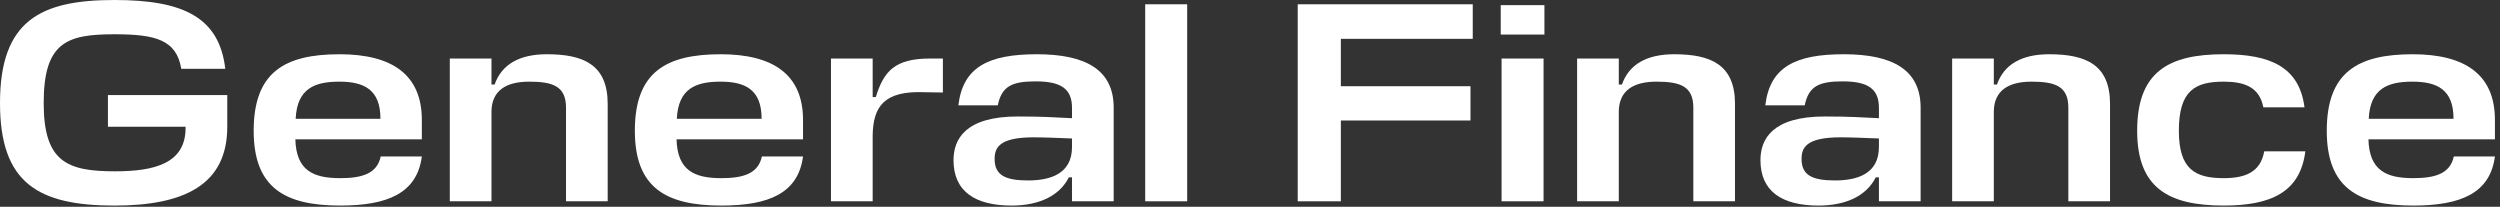
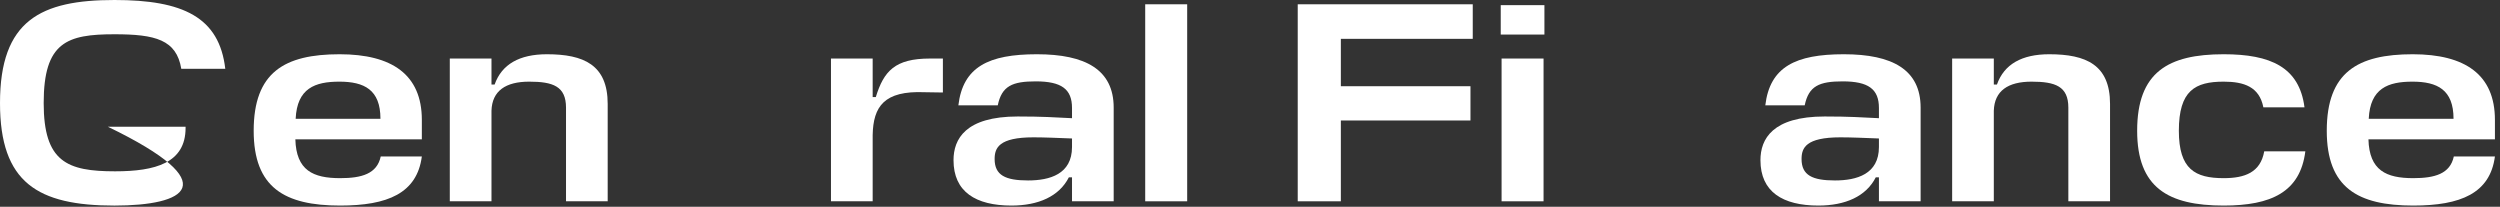
<svg xmlns="http://www.w3.org/2000/svg" fill="none" height="100%" overflow="visible" preserveAspectRatio="none" style="display: block;" viewBox="0 0 133 11" width="100%">
  <rect x="0" y="0" width="133" height="11" fill="#333333" stroke="none" />
  <g id="General Finance">
    <path d="M132.73 6.38V7.412H126.001C126.047 9.068 126.943 9.478 128.386 9.478C129.525 9.478 130.346 9.25 130.543 8.324H132.73C132.472 10.283 130.908 10.936 128.386 10.936C125.424 10.936 123.784 9.979 123.784 6.957C123.784 3.843 125.424 2.886 128.356 2.886C131.136 2.886 132.73 3.964 132.73 6.38ZM128.341 4.344C127.049 4.344 126.093 4.693 126.017 6.319H130.528C130.528 4.769 129.662 4.344 128.341 4.344Z" fill="white" id="Vector" />
    <path d="M120.457 8.05H122.644C122.371 10.223 120.821 10.936 118.3 10.936C115.338 10.936 113.697 9.979 113.697 6.957C113.697 3.843 115.338 2.886 118.3 2.886C120.791 2.886 122.325 3.569 122.599 5.711H120.411C120.199 4.617 119.378 4.344 118.3 4.344C116.781 4.344 115.915 4.815 115.915 6.957C115.915 9.007 116.781 9.478 118.3 9.478C119.424 9.478 120.259 9.174 120.457 8.05Z" fill="white" id="Vector_2" />
    <path d="M110.036 10.709V5.726C110.036 4.587 109.337 4.344 108.076 4.344C106.831 4.344 106.102 4.83 106.071 5.893V10.709H103.854V3.114H106.071V4.496H106.238C106.618 3.418 107.56 2.886 109.018 2.886C110.978 2.886 112.254 3.448 112.254 5.529V10.709H110.036Z" fill="white" id="Vector_3" />
    <path d="M96.739 10.936C94.841 10.936 93.656 10.207 93.656 8.521C93.656 7.397 94.294 6.197 97.073 6.197C98.41 6.197 99.018 6.243 99.959 6.288V5.742C99.959 4.739 99.397 4.329 98.03 4.329C96.785 4.329 96.223 4.572 96.01 5.605H93.914C94.157 3.554 95.524 2.886 98.091 2.886C100.673 2.886 102.177 3.706 102.177 5.726V10.709H99.959V9.433H99.792C99.276 10.45 98.167 10.936 96.739 10.936ZM97.62 9.6C98.775 9.6 99.959 9.266 99.959 7.823V7.367C99.17 7.336 98.471 7.306 97.909 7.306C96.071 7.306 95.843 7.868 95.843 8.46C95.843 9.326 96.42 9.6 97.62 9.6Z" fill="white" id="Vector_4" />
-     <path d="M90.085 10.709V5.726C90.085 4.587 89.386 4.344 88.125 4.344C86.88 4.344 86.15 4.83 86.12 5.893V10.709H83.902V3.114H86.12V4.496H86.287C86.667 3.418 87.609 2.886 89.067 2.886C91.026 2.886 92.302 3.448 92.302 5.529V10.709H90.085Z" fill="white" id="Vector_5" />
    <path d="M79.884 3.114H82.117V10.709H79.884V3.114ZM82.163 1.838H79.839V0.274H82.163V1.838Z" fill="white" id="Vector_6" />
    <path d="M78.229 4.587V6.41H71.333V10.709H69.039V0.228H78.35V2.066H71.333V4.587H78.229Z" fill="white" id="Vector_7" />
    <path d="M63.158 0.228V10.709H60.925V0.228H63.158Z" fill="white" id="Vector_8" />
    <path d="M53.811 10.936C51.912 10.936 50.727 10.207 50.727 8.521C50.727 7.397 51.365 6.197 54.145 6.197C55.481 6.197 56.089 6.243 57.031 6.288V5.742C57.031 4.739 56.469 4.329 55.102 4.329C53.856 4.329 53.294 4.572 53.081 5.605H50.985C51.228 3.554 52.595 2.886 55.163 2.886C57.745 2.886 59.248 3.706 59.248 5.726V10.709H57.031V9.433H56.864C56.347 10.45 55.238 10.936 53.811 10.936ZM54.692 9.6C55.846 9.6 57.031 9.266 57.031 7.823V7.367C56.241 7.336 55.542 7.306 54.98 7.306C53.142 7.306 52.914 7.868 52.914 8.46C52.914 9.326 53.492 9.6 54.692 9.6Z" fill="white" id="Vector_9" />
    <path d="M49.479 3.114H50.162V4.921L49.19 4.906C47.033 4.815 46.456 5.666 46.426 7.185V10.709H44.208V3.114H46.426V5.164H46.593C47.018 3.782 47.61 3.114 49.479 3.114Z" fill="white" id="Vector_10" />
-     <path d="M42.721 6.38V7.412H35.992C36.037 9.068 36.934 9.478 38.377 9.478C39.516 9.478 40.336 9.25 40.533 8.324H42.721C42.463 10.283 40.898 10.936 38.377 10.936C35.415 10.936 33.774 9.979 33.774 6.957C33.774 3.843 35.415 2.886 38.346 2.886C41.126 2.886 42.721 3.964 42.721 6.38ZM38.331 4.344C37.04 4.344 36.083 4.693 36.007 6.319H40.518C40.518 4.769 39.653 4.344 38.331 4.344Z" fill="white" id="Vector_11" />
    <path d="M30.112 10.709V5.726C30.112 4.587 29.413 4.344 28.152 4.344C26.907 4.344 26.177 4.83 26.147 5.893V10.709H23.929V3.114H26.147V4.496H26.314C26.694 3.418 27.636 2.886 29.094 2.886C31.053 2.886 32.329 3.448 32.329 5.529V10.709H30.112Z" fill="white" id="Vector_12" />
    <path d="M22.442 6.38V7.412H15.713C15.759 9.068 16.655 9.478 18.098 9.478C19.237 9.478 20.058 9.25 20.255 8.324H22.442C22.184 10.283 20.62 10.936 18.098 10.936C15.136 10.936 13.496 9.979 13.496 6.957C13.496 3.843 15.136 2.886 18.068 2.886C20.847 2.886 22.442 3.964 22.442 6.38ZM18.052 4.344C16.761 4.344 15.804 4.693 15.729 6.319H20.24C20.24 4.769 19.374 4.344 18.052 4.344Z" fill="white" id="Vector_13" />
-     <path d="M5.742 6.744V5.058H12.091V6.744C12.091 9.813 9.828 10.937 6.091 10.937C2.005 10.937 3.24933e-05 9.721 3.24933e-05 5.483C3.24933e-05 1.078 2.172 -1.67168e-05 6.091 -1.67168e-05C9.737 -1.67168e-05 11.666 0.911 11.985 3.661H9.645C9.387 2.111 8.263 1.823 6.091 1.823C3.57 1.823 2.324 2.233 2.324 5.483C2.324 8.613 3.57 9.114 6.121 9.114C8.263 9.114 9.873 8.673 9.873 6.805V6.744H5.742Z" fill="white" id="Vector_14" />
+     <path d="M5.742 6.744V5.058V6.744C12.091 9.813 9.828 10.937 6.091 10.937C2.005 10.937 3.24933e-05 9.721 3.24933e-05 5.483C3.24933e-05 1.078 2.172 -1.67168e-05 6.091 -1.67168e-05C9.737 -1.67168e-05 11.666 0.911 11.985 3.661H9.645C9.387 2.111 8.263 1.823 6.091 1.823C3.57 1.823 2.324 2.233 2.324 5.483C2.324 8.613 3.57 9.114 6.121 9.114C8.263 9.114 9.873 8.673 9.873 6.805V6.744H5.742Z" fill="white" id="Vector_14" />
  </g>
</svg>